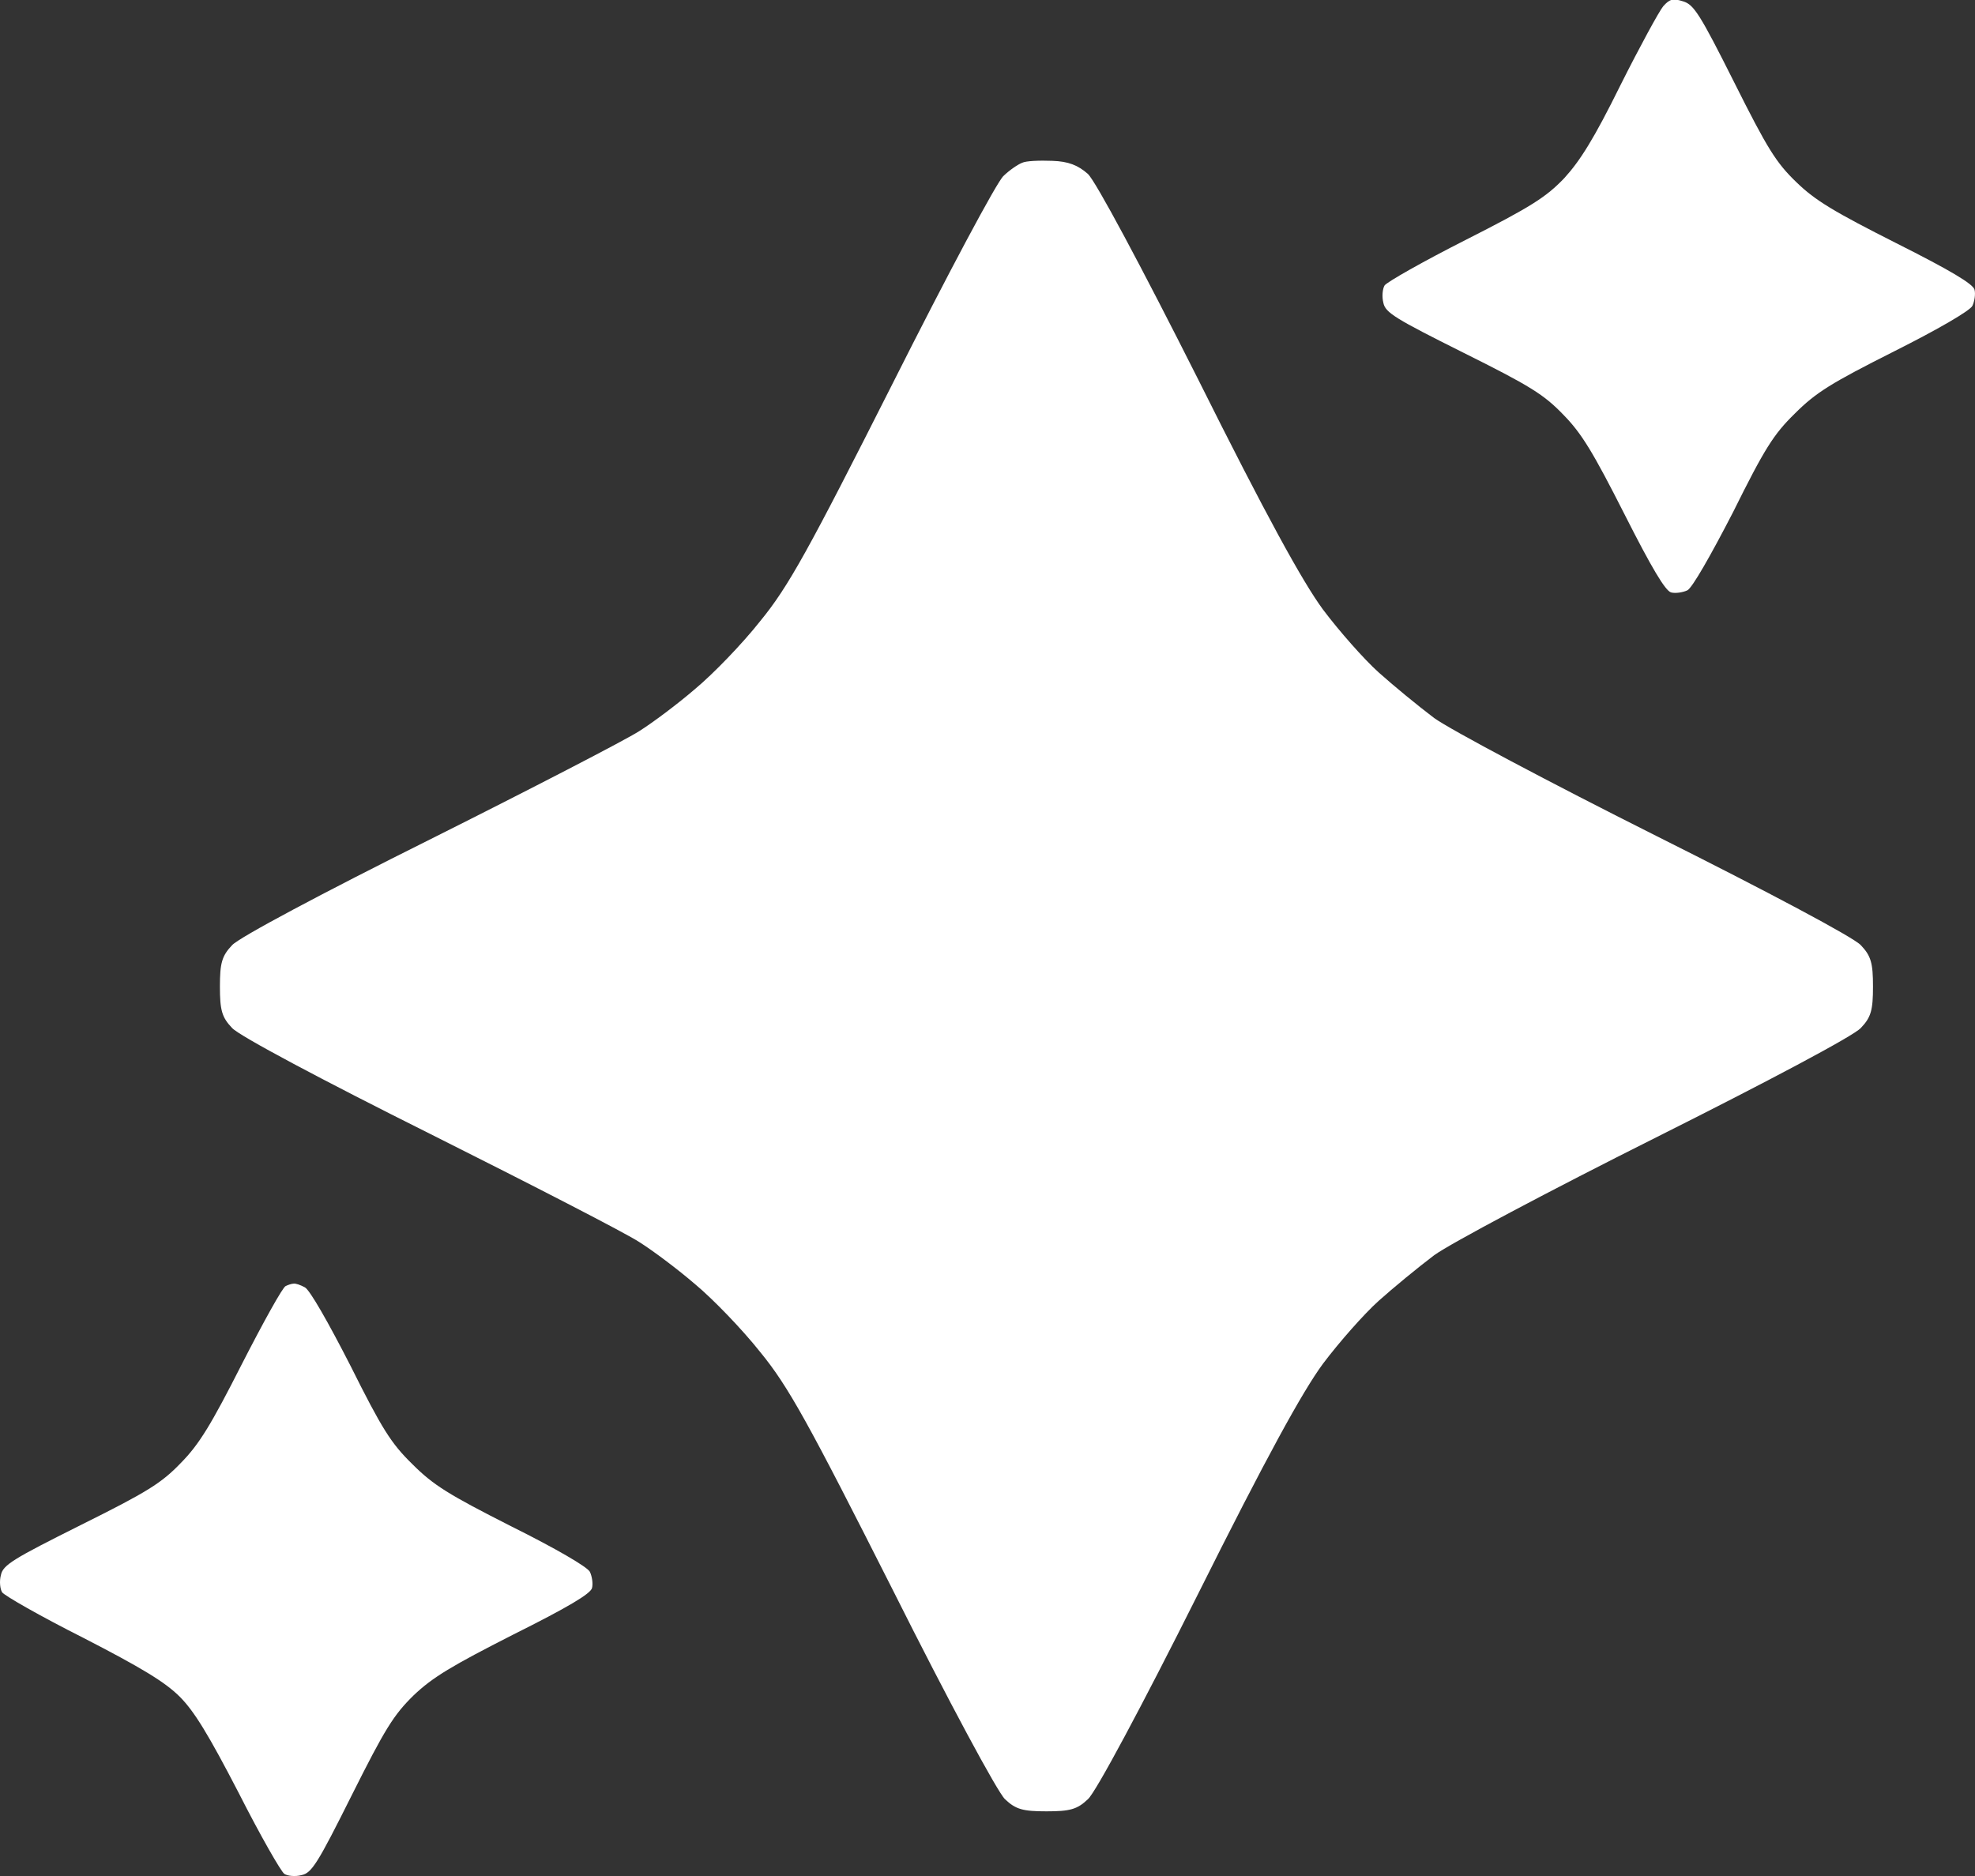
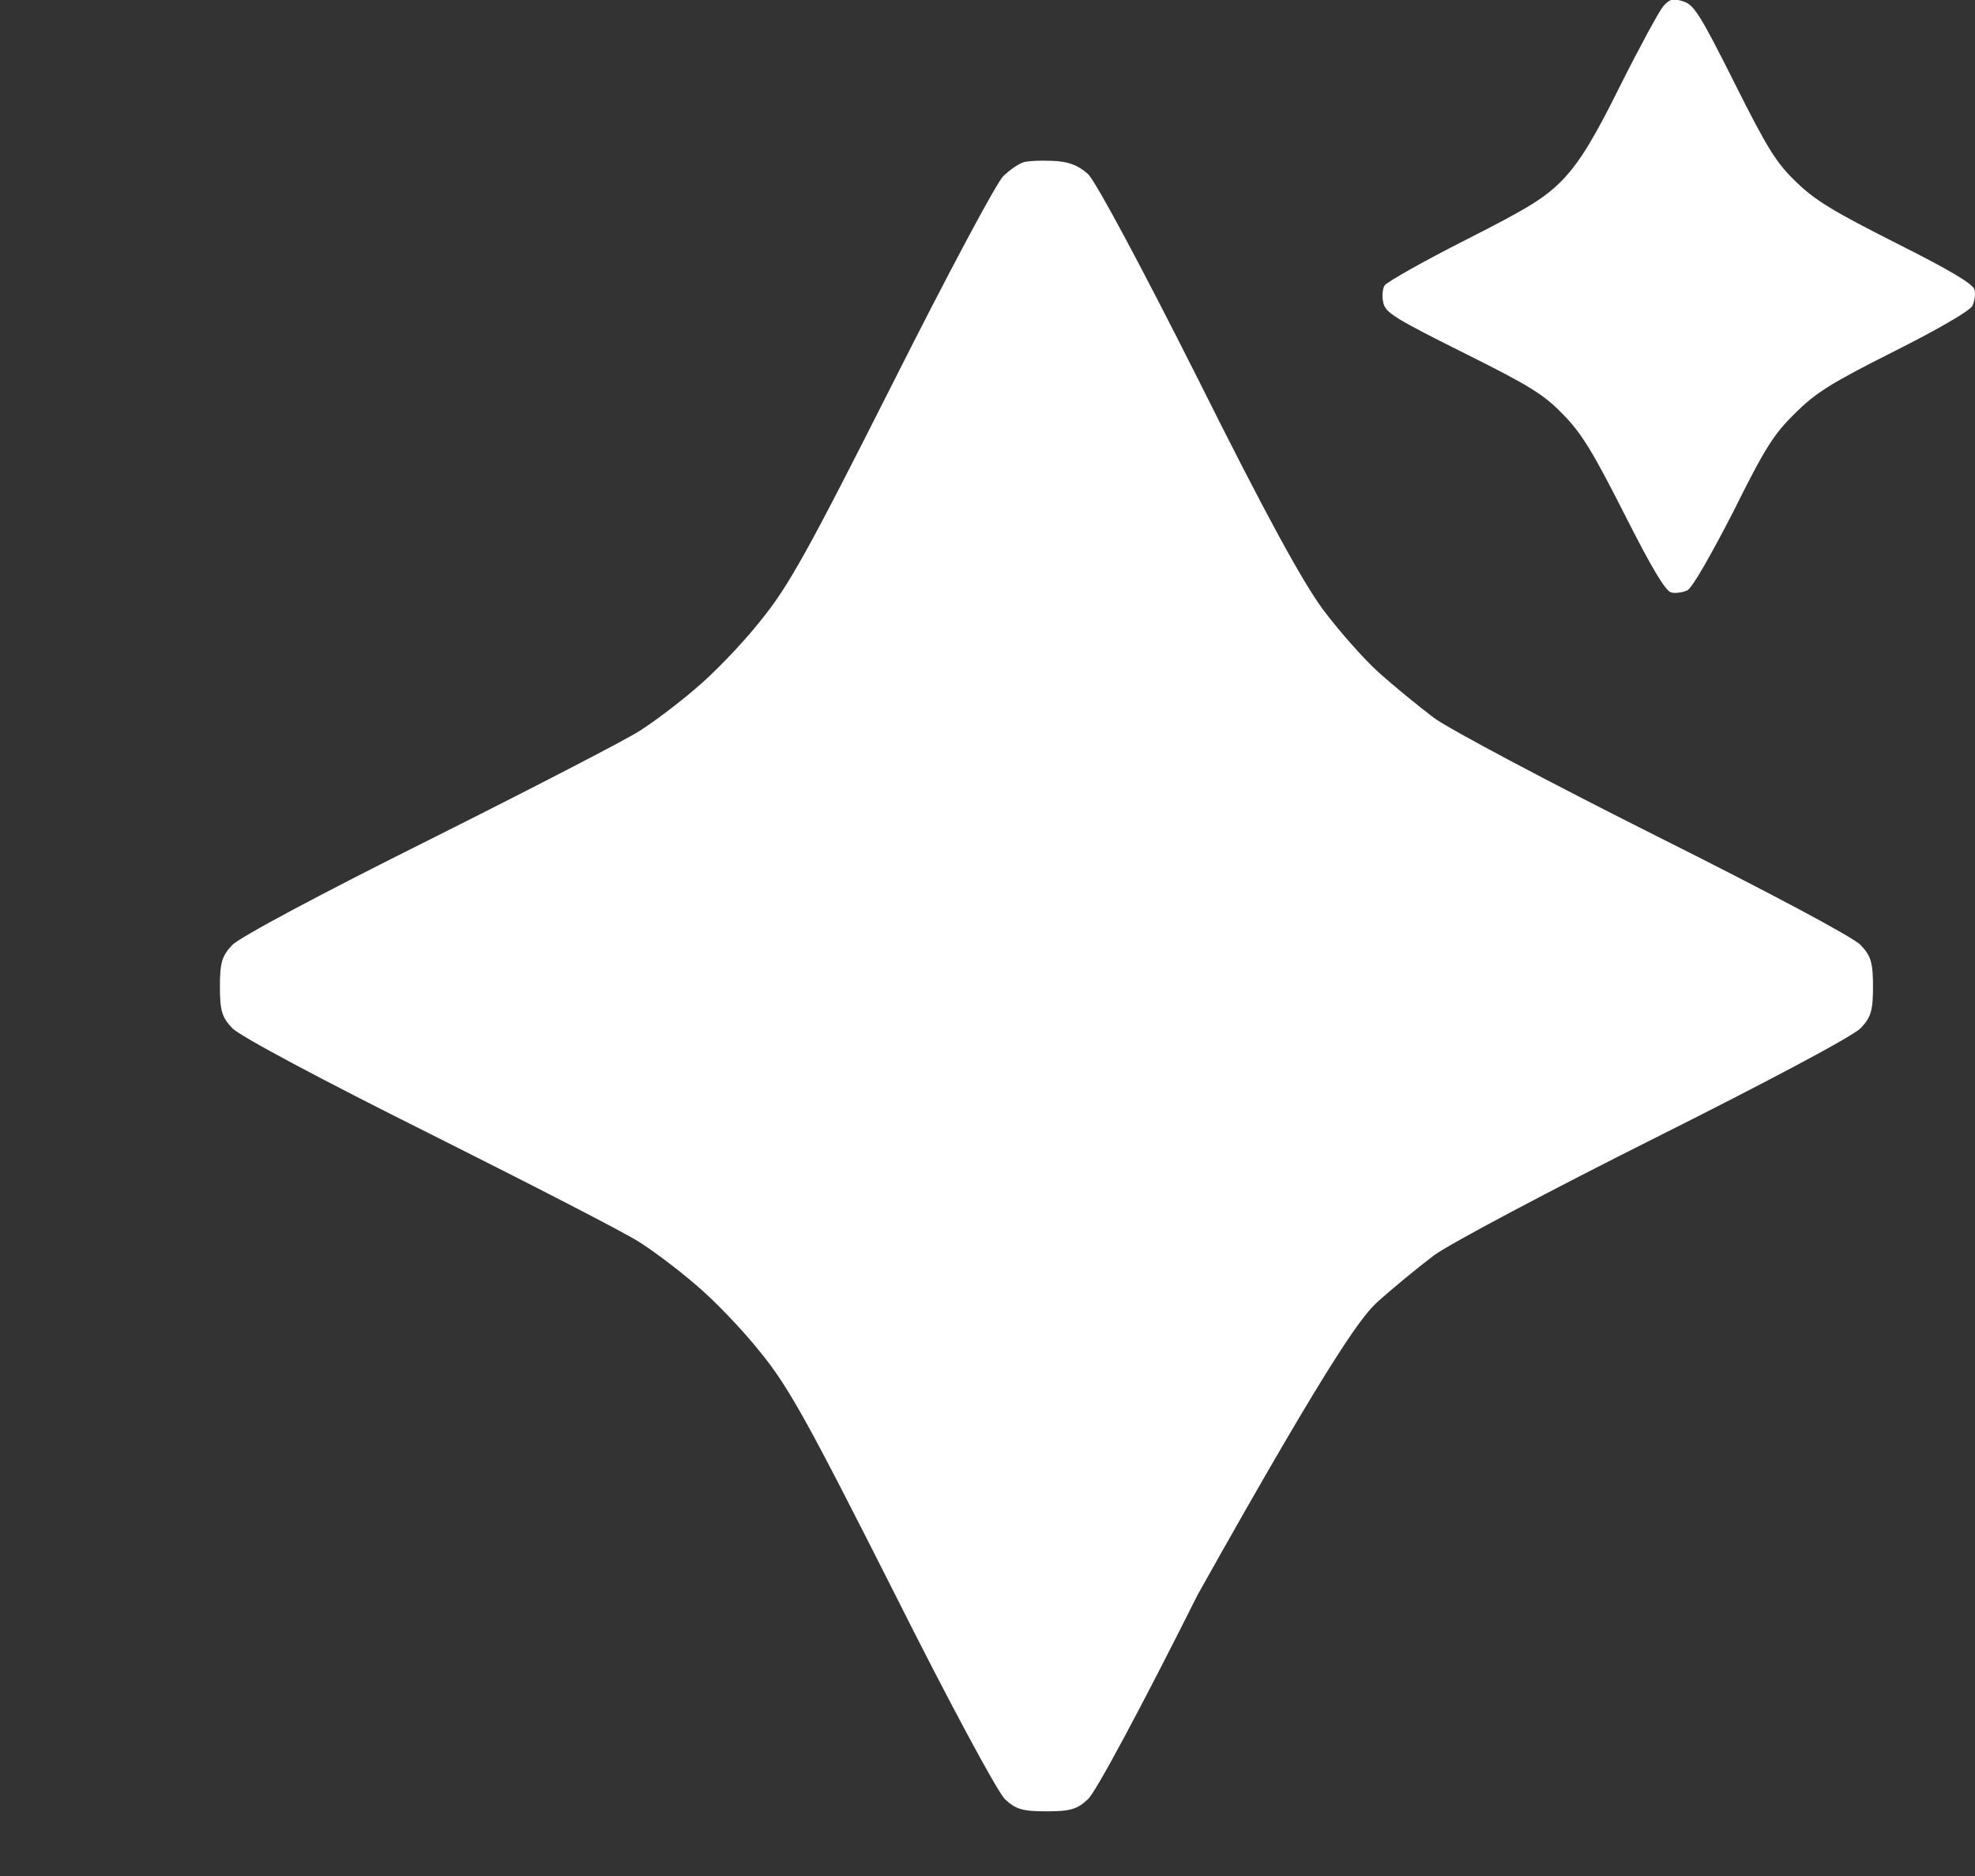
<svg xmlns="http://www.w3.org/2000/svg" width="20" height="19" viewBox="0 0 20 19" fill="none">
  <rect x="0" y="0" width="20" height="19" fill="#333333" stroke="none" />
-   <path d="M2.893 13.025C2.864 13.034 2.666 13.392 2.451 13.812C2.138 14.429 2.018 14.627 1.832 14.816C1.634 15.022 1.494 15.109 0.817 15.446C0.133 15.788 0.029 15.85 0.009 15.953C-0.008 16.015 0.001 16.093 0.021 16.126C0.042 16.159 0.409 16.369 0.842 16.587C1.432 16.891 1.671 17.035 1.82 17.184C1.968 17.332 2.113 17.571 2.418 18.16C2.637 18.592 2.847 18.958 2.88 18.979C2.913 19 2.992 19.008 3.053 18.991C3.157 18.971 3.219 18.868 3.561 18.184C3.899 17.509 3.986 17.369 4.188 17.171C4.382 16.986 4.576 16.871 5.199 16.554C5.752 16.278 5.979 16.142 5.995 16.084C6.007 16.039 5.995 15.965 5.974 15.92C5.95 15.87 5.624 15.681 5.178 15.459C4.543 15.137 4.39 15.043 4.176 14.829C3.961 14.619 3.87 14.475 3.549 13.832C3.322 13.388 3.136 13.062 3.087 13.038C3.041 13.013 2.992 12.996 2.971 13.001C2.954 13.001 2.917 13.013 2.893 13.025Z" fill="white" />
-   <path d="M10.35 1.649C10.31 1.664 10.222 1.723 10.162 1.782C10.098 1.836 9.594 2.782 9.041 3.881C8.187 5.572 7.985 5.941 7.698 6.291C7.515 6.523 7.219 6.828 7.041 6.976C6.864 7.129 6.607 7.321 6.473 7.405C6.335 7.494 5.382 7.987 4.35 8.504C3.273 9.041 2.419 9.495 2.35 9.573C2.246 9.682 2.227 9.756 2.227 9.992C2.227 10.229 2.246 10.303 2.35 10.411C2.419 10.49 3.273 10.943 4.35 11.481C5.382 11.998 6.34 12.491 6.473 12.579C6.607 12.663 6.864 12.855 7.041 13.008C7.219 13.156 7.515 13.462 7.698 13.693C7.985 14.043 8.187 14.413 9.041 16.103C9.609 17.237 10.103 18.153 10.177 18.222C10.286 18.326 10.36 18.345 10.597 18.345C10.834 18.345 10.908 18.326 11.017 18.222C11.096 18.153 11.565 17.276 12.128 16.152C12.819 14.768 13.19 14.092 13.397 13.812C13.56 13.595 13.812 13.309 13.96 13.176C14.108 13.043 14.36 12.836 14.523 12.713C14.686 12.594 15.698 12.057 16.77 11.52C17.891 10.958 18.775 10.49 18.844 10.411C18.948 10.303 18.967 10.229 18.967 9.992C18.967 9.756 18.948 9.682 18.844 9.573C18.775 9.495 17.891 9.026 16.77 8.465C15.698 7.927 14.686 7.39 14.523 7.272C14.36 7.149 14.108 6.942 13.96 6.809C13.812 6.676 13.56 6.39 13.397 6.173C13.19 5.892 12.819 5.217 12.128 3.832C11.555 2.694 11.096 1.836 11.017 1.762C10.918 1.674 10.819 1.634 10.656 1.629C10.528 1.624 10.389 1.629 10.35 1.649Z" fill="white" />
+   <path d="M10.35 1.649C10.31 1.664 10.222 1.723 10.162 1.782C10.098 1.836 9.594 2.782 9.041 3.881C8.187 5.572 7.985 5.941 7.698 6.291C7.515 6.523 7.219 6.828 7.041 6.976C6.864 7.129 6.607 7.321 6.473 7.405C6.335 7.494 5.382 7.987 4.35 8.504C3.273 9.041 2.419 9.495 2.35 9.573C2.246 9.682 2.227 9.756 2.227 9.992C2.227 10.229 2.246 10.303 2.35 10.411C2.419 10.49 3.273 10.943 4.35 11.481C5.382 11.998 6.34 12.491 6.473 12.579C6.607 12.663 6.864 12.855 7.041 13.008C7.219 13.156 7.515 13.462 7.698 13.693C7.985 14.043 8.187 14.413 9.041 16.103C9.609 17.237 10.103 18.153 10.177 18.222C10.286 18.326 10.36 18.345 10.597 18.345C10.834 18.345 10.908 18.326 11.017 18.222C11.096 18.153 11.565 17.276 12.128 16.152C13.56 13.595 13.812 13.309 13.96 13.176C14.108 13.043 14.36 12.836 14.523 12.713C14.686 12.594 15.698 12.057 16.77 11.52C17.891 10.958 18.775 10.49 18.844 10.411C18.948 10.303 18.967 10.229 18.967 9.992C18.967 9.756 18.948 9.682 18.844 9.573C18.775 9.495 17.891 9.026 16.77 8.465C15.698 7.927 14.686 7.39 14.523 7.272C14.36 7.149 14.108 6.942 13.96 6.809C13.812 6.676 13.56 6.39 13.397 6.173C13.19 5.892 12.819 5.217 12.128 3.832C11.555 2.694 11.096 1.836 11.017 1.762C10.918 1.674 10.819 1.634 10.656 1.629C10.528 1.624 10.389 1.629 10.35 1.649Z" fill="white" />
  <path d="M16.843 0.063C16.802 0.112 16.604 0.475 16.41 0.862C16.142 1.405 16.002 1.627 15.841 1.804C15.655 1.998 15.506 2.093 14.842 2.43C14.409 2.649 14.042 2.858 14.021 2.891C14.001 2.924 13.992 3.003 14.009 3.068C14.029 3.167 14.133 3.229 14.817 3.571C15.494 3.908 15.634 3.995 15.832 4.201C16.018 4.39 16.134 4.584 16.451 5.209C16.728 5.757 16.864 5.983 16.922 6C16.967 6.012 17.041 6 17.087 5.979C17.136 5.955 17.322 5.629 17.549 5.189C17.87 4.542 17.961 4.398 18.176 4.188C18.39 3.974 18.543 3.88 19.182 3.558C19.624 3.336 19.95 3.147 19.974 3.097C19.995 3.052 20.007 2.978 19.995 2.933C19.979 2.875 19.752 2.739 19.203 2.463C18.576 2.146 18.382 2.031 18.192 1.846C17.986 1.648 17.899 1.508 17.561 0.833C17.214 0.141 17.152 0.046 17.045 0.014C16.942 -0.019 16.909 -0.011 16.843 0.063Z" fill="white" />
</svg>